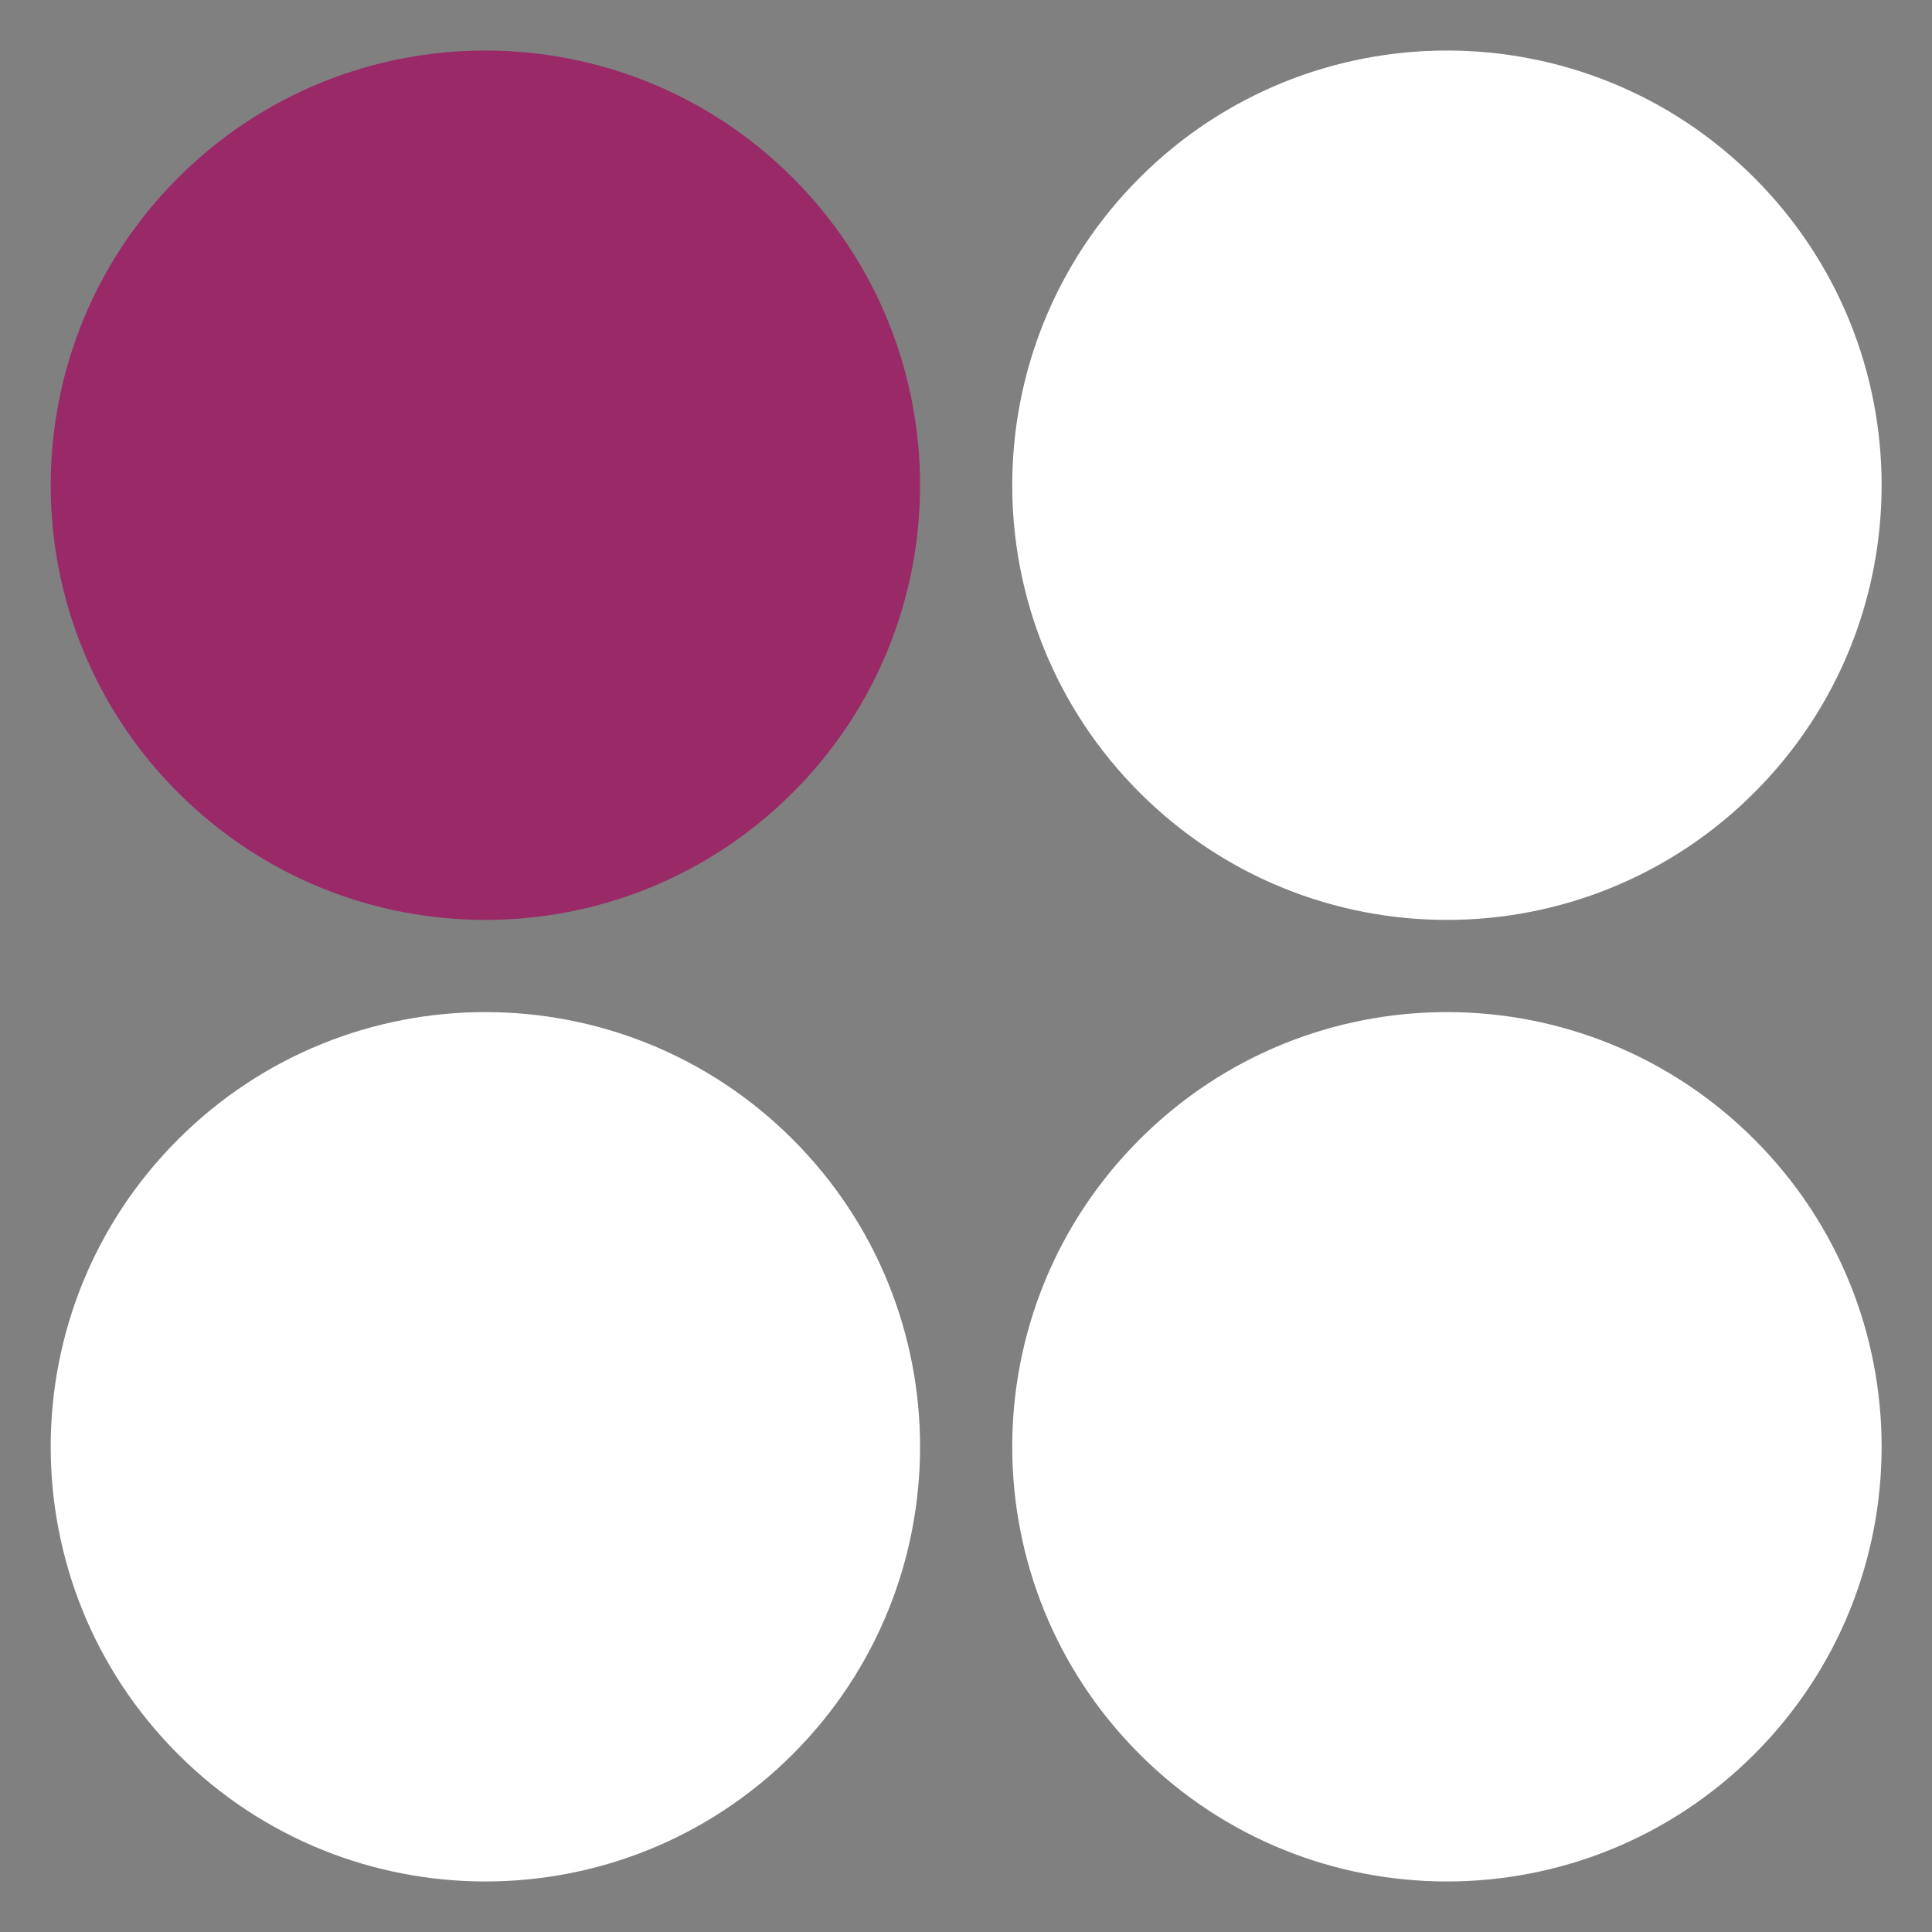
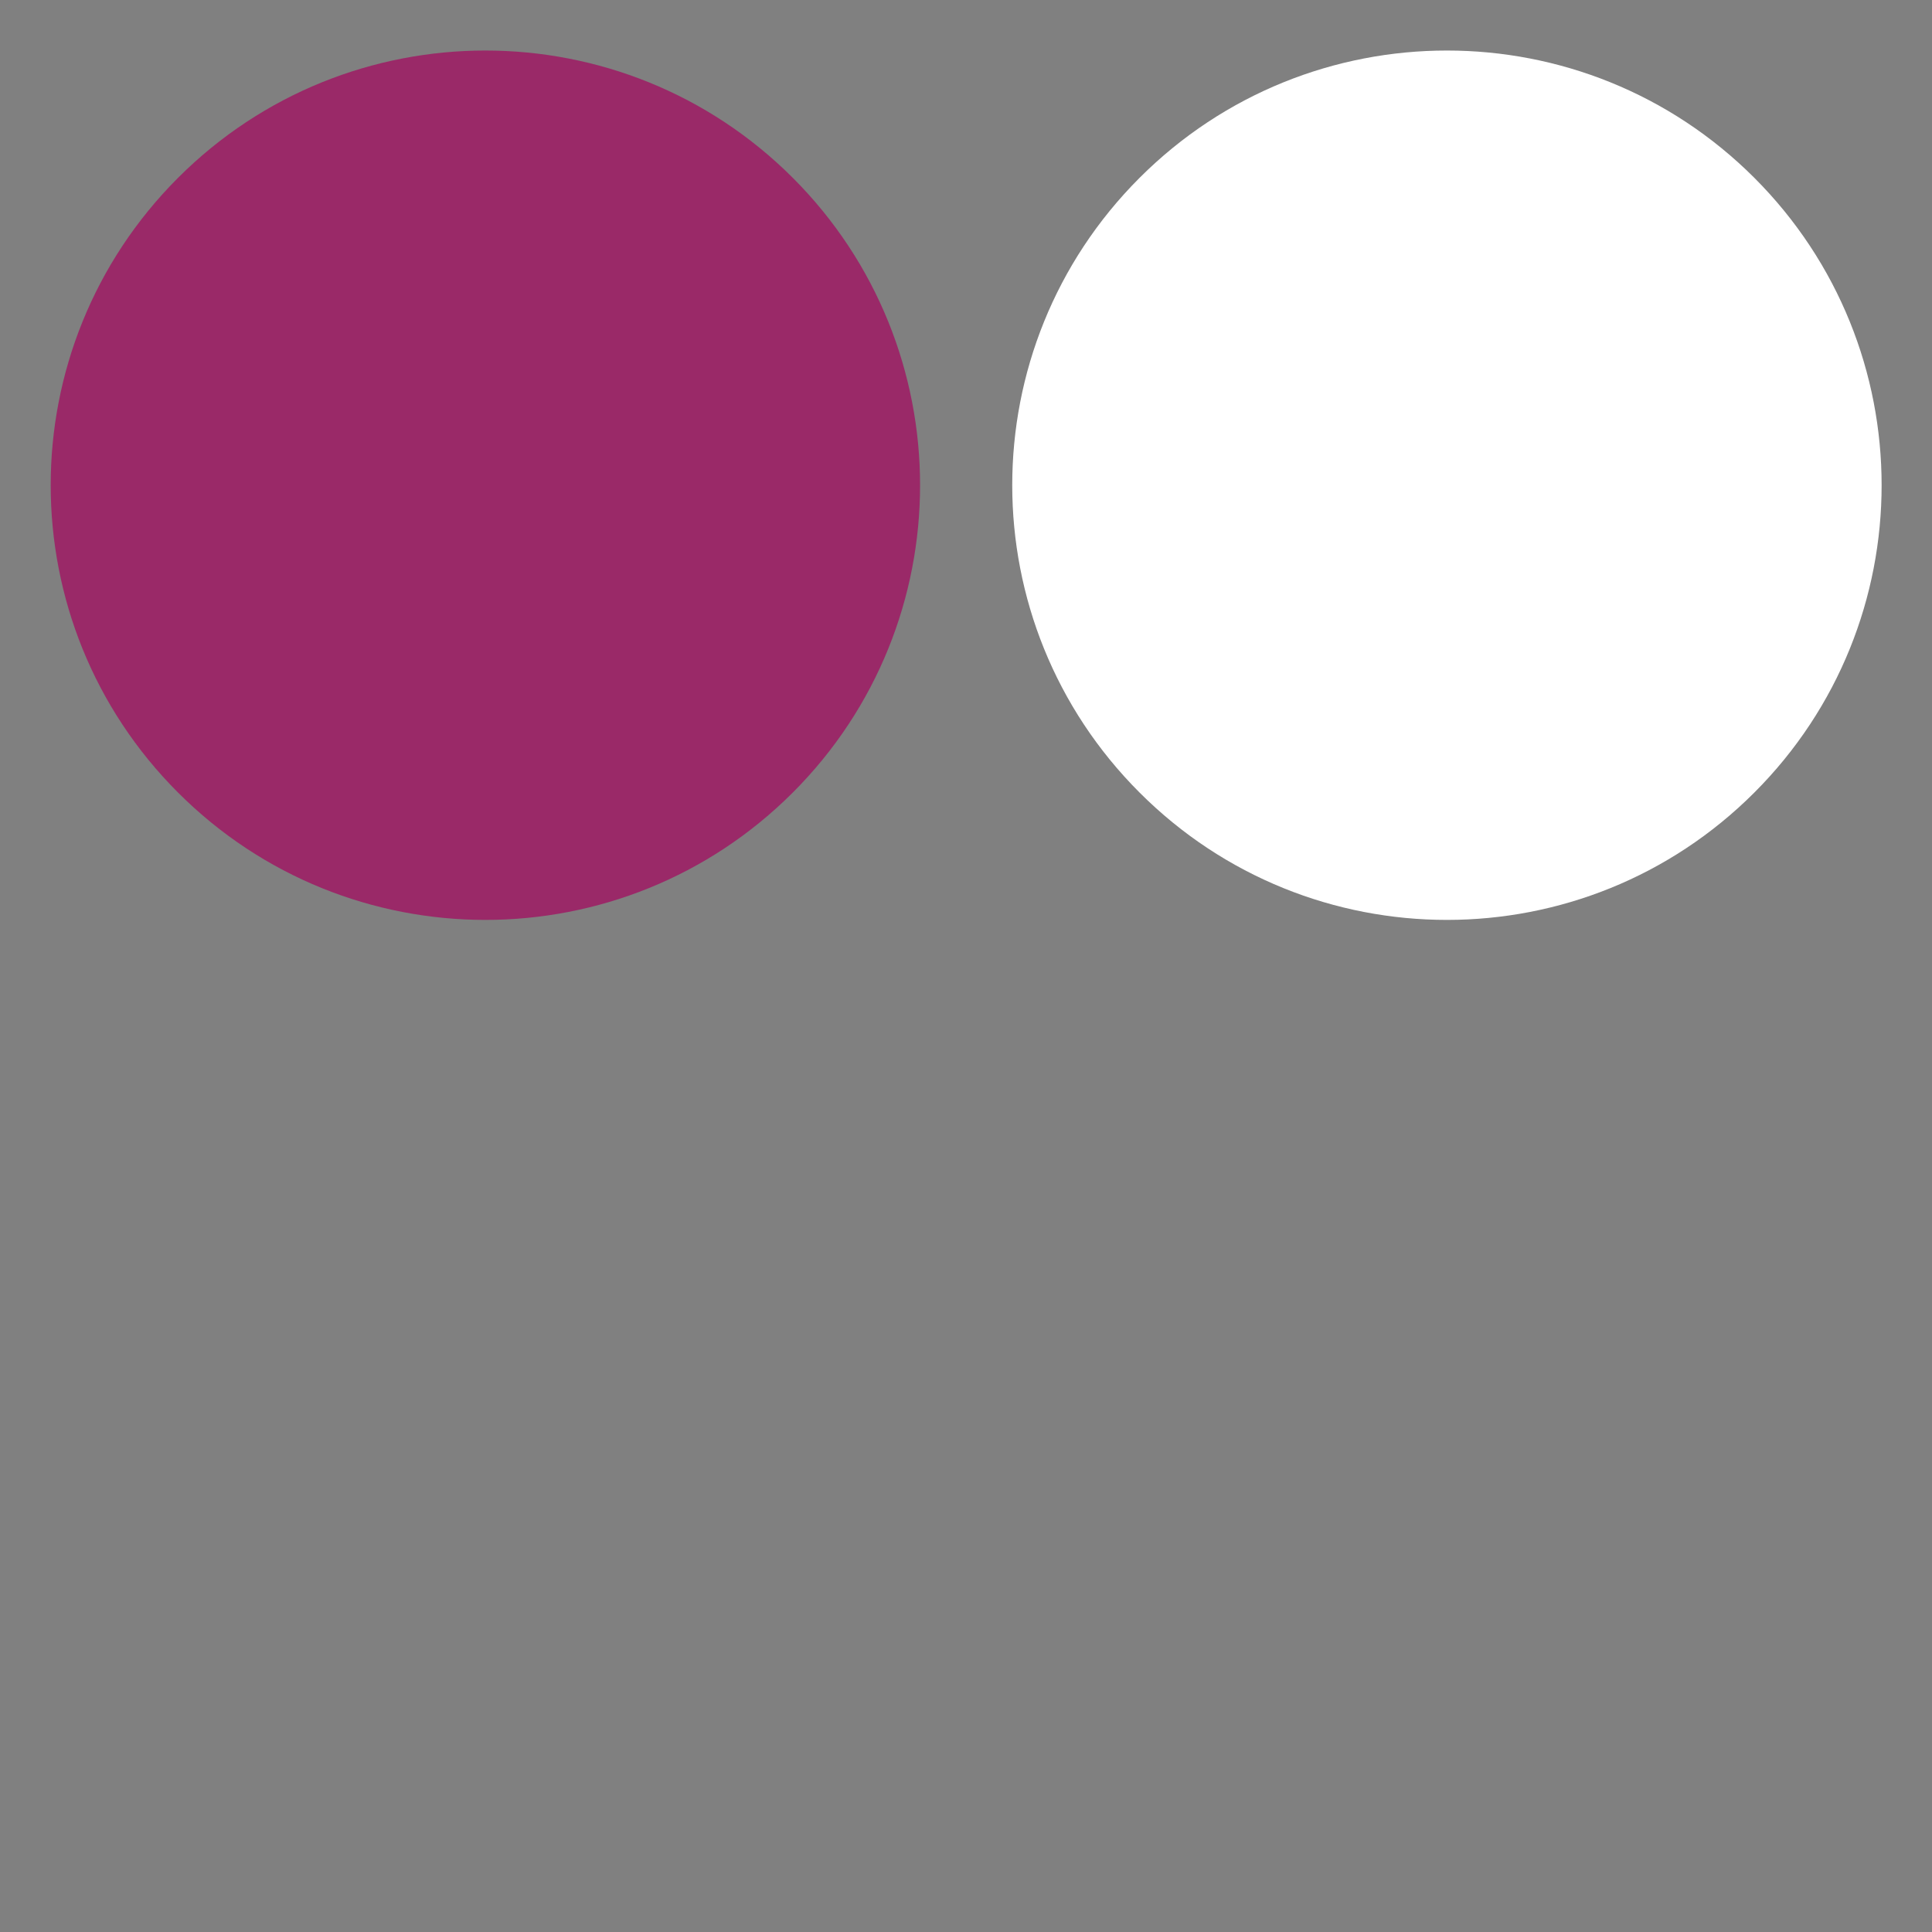
<svg xmlns="http://www.w3.org/2000/svg" width="26" height="26" viewBox="0 0 26 26" fill="none">
  <rect x="0" y="0" width="26" height="26" fill="#808080" stroke="none" />
  <path d="M10.669 2.393C12.953 4.678 12.953 8.382 10.669 10.666C8.384 12.951 4.68 12.951 2.396 10.666C0.111 8.382 0.111 4.678 2.396 2.393C4.68 0.109 8.384 0.109 10.669 2.393Z" fill="#9A2968" />
-   <path d="M23.609 15.334C25.893 17.618 25.893 21.322 23.609 23.607C21.324 25.891 17.62 25.891 15.336 23.607C13.051 21.322 13.051 17.618 15.336 15.334C17.62 13.049 21.324 13.049 23.609 15.334Z" fill="white" />
  <path d="M23.609 10.666C21.324 12.951 17.62 12.951 15.336 10.666C13.051 8.382 13.051 4.678 15.336 2.393C17.62 0.109 21.324 0.109 23.609 2.393C25.893 4.678 25.893 8.382 23.609 10.666Z" fill="white" />
-   <path d="M10.669 23.607C8.384 25.891 4.68 25.891 2.396 23.607C0.111 21.322 0.111 17.618 2.396 15.334C4.68 13.049 8.384 13.049 10.669 15.334C12.953 17.618 12.953 21.322 10.669 23.607Z" fill="white" />
</svg>